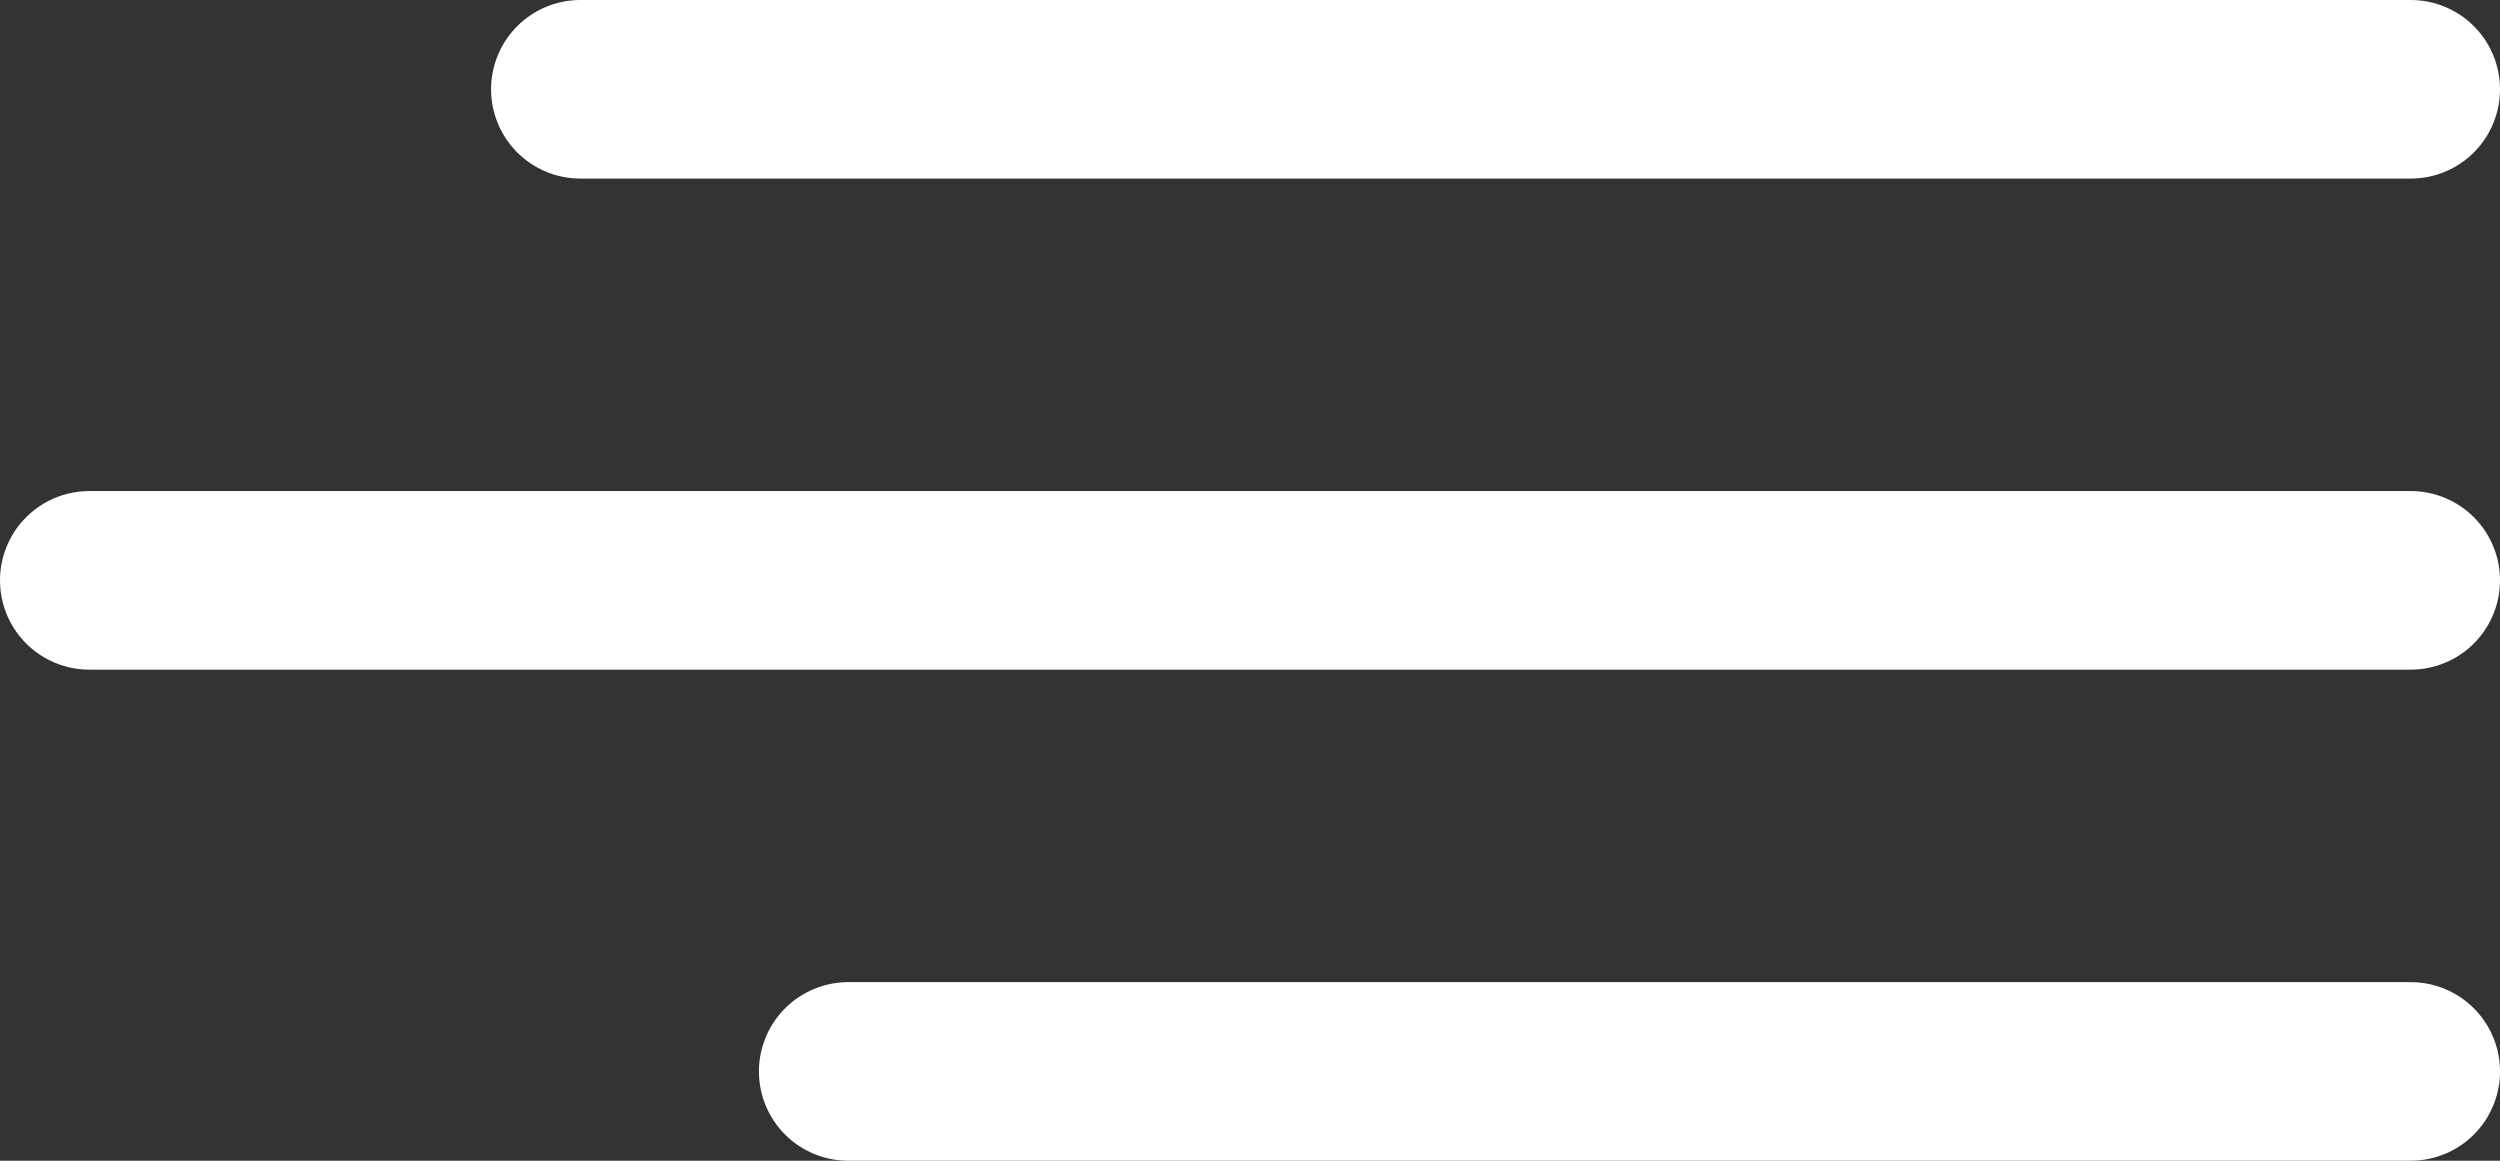
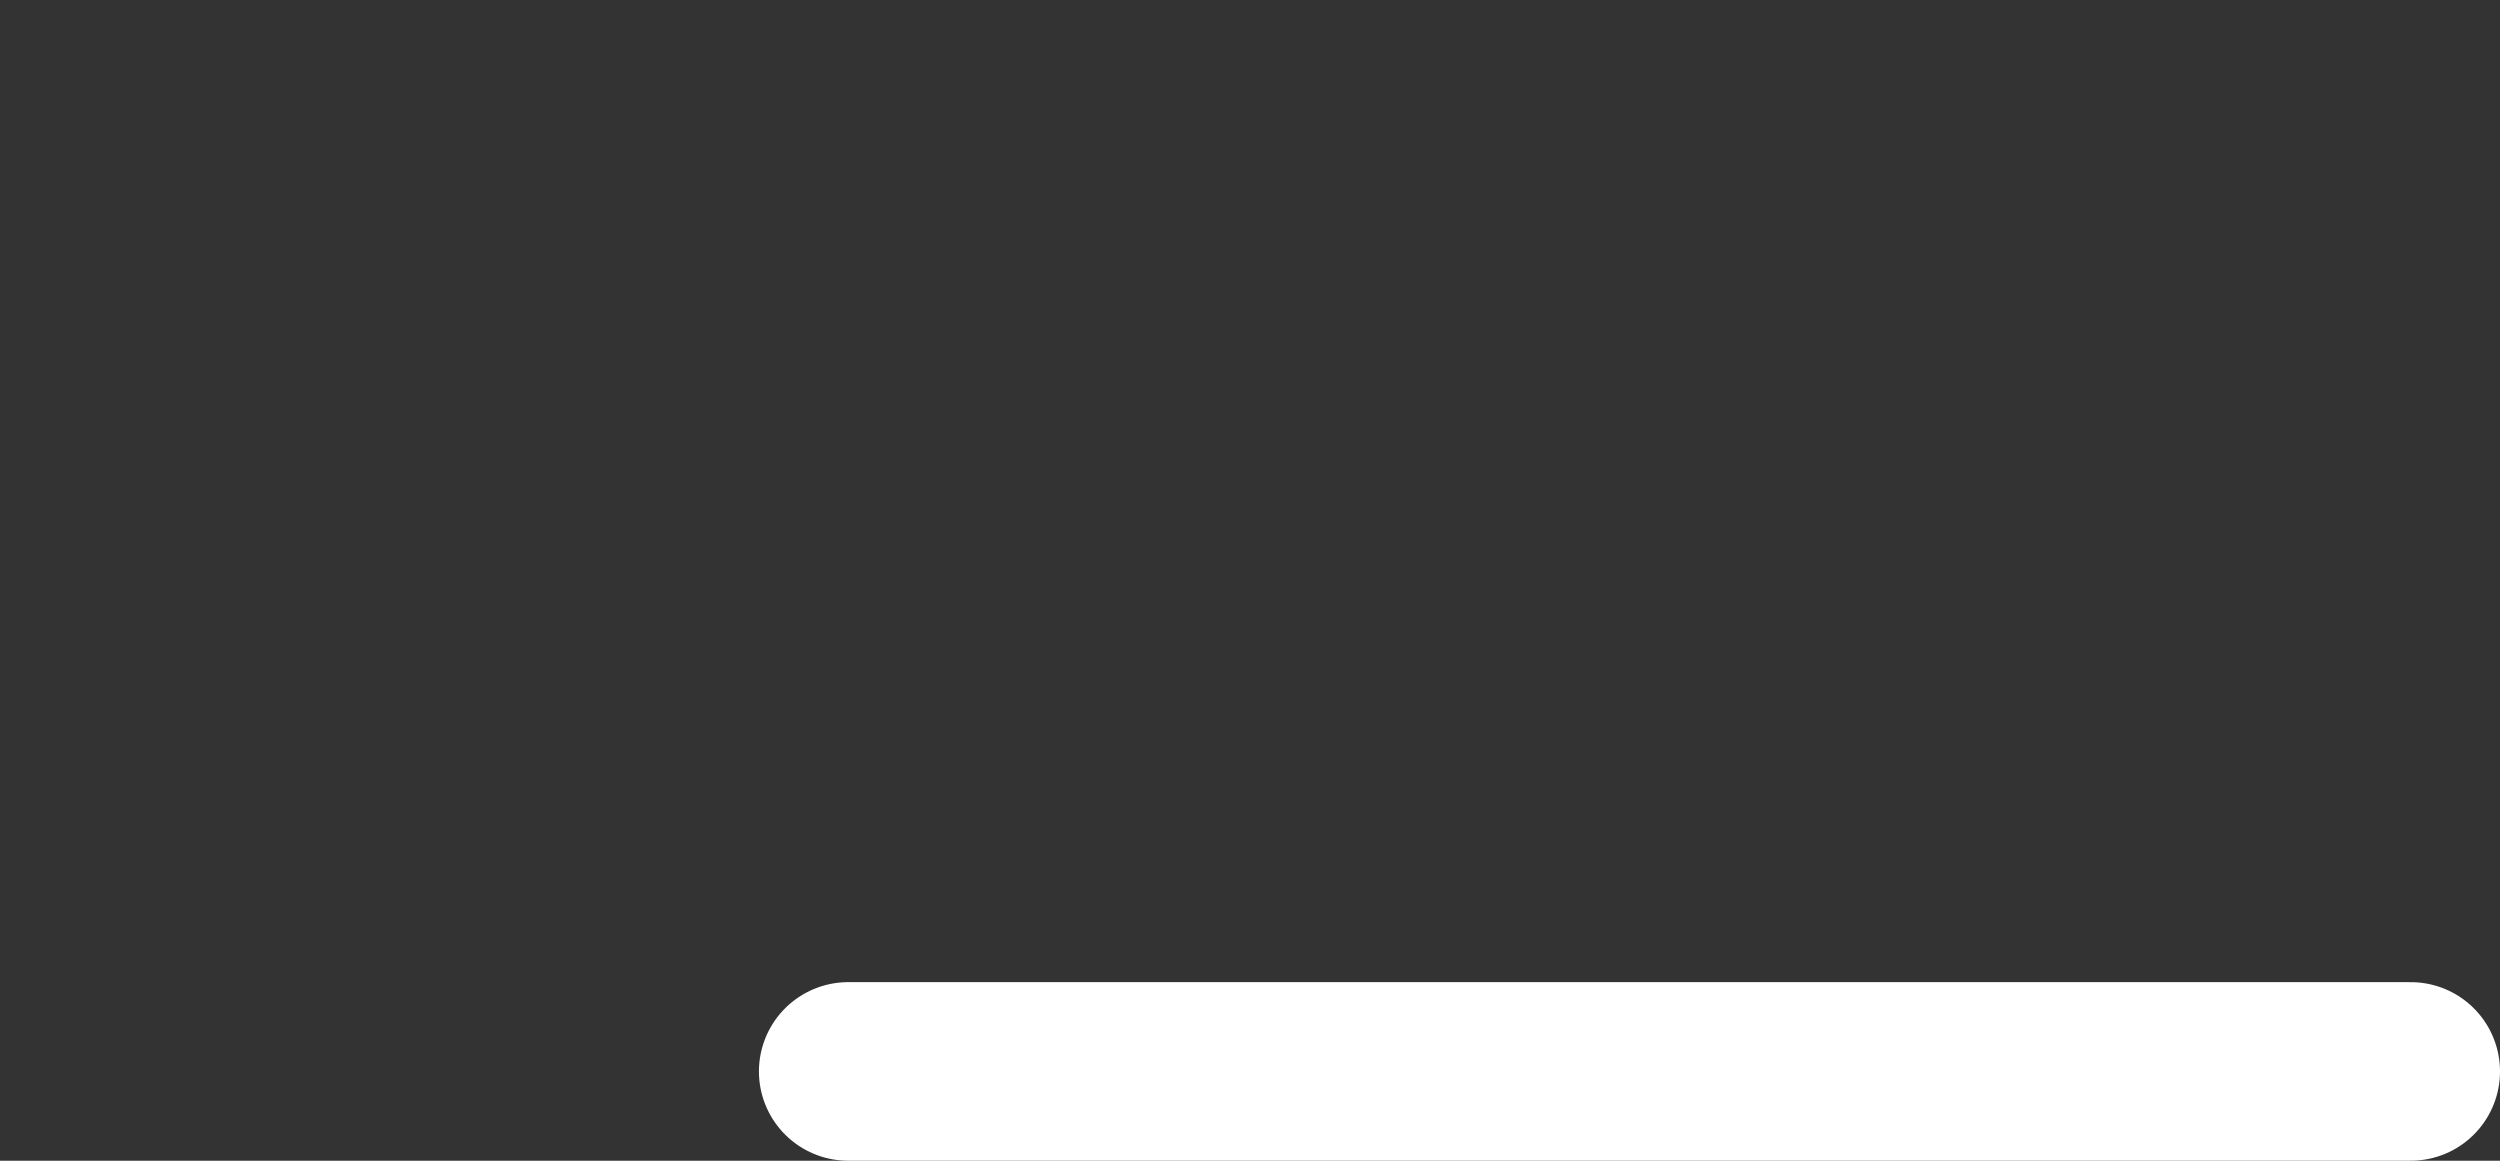
<svg xmlns="http://www.w3.org/2000/svg" width="112" height="52" viewBox="0 0 112 52" fill="none">
  <rect x="0" y="0" width="112" height="52" fill="#333333" stroke="none" />
-   <path d="M26 4L108 4" stroke="white" stroke-width="8" stroke-linecap="round" />
-   <path d="M4 26L108 26" stroke="white" stroke-width="8" stroke-linecap="round" />
  <path d="M38 48L108 48" stroke="white" stroke-width="8" stroke-linecap="round" />
</svg>